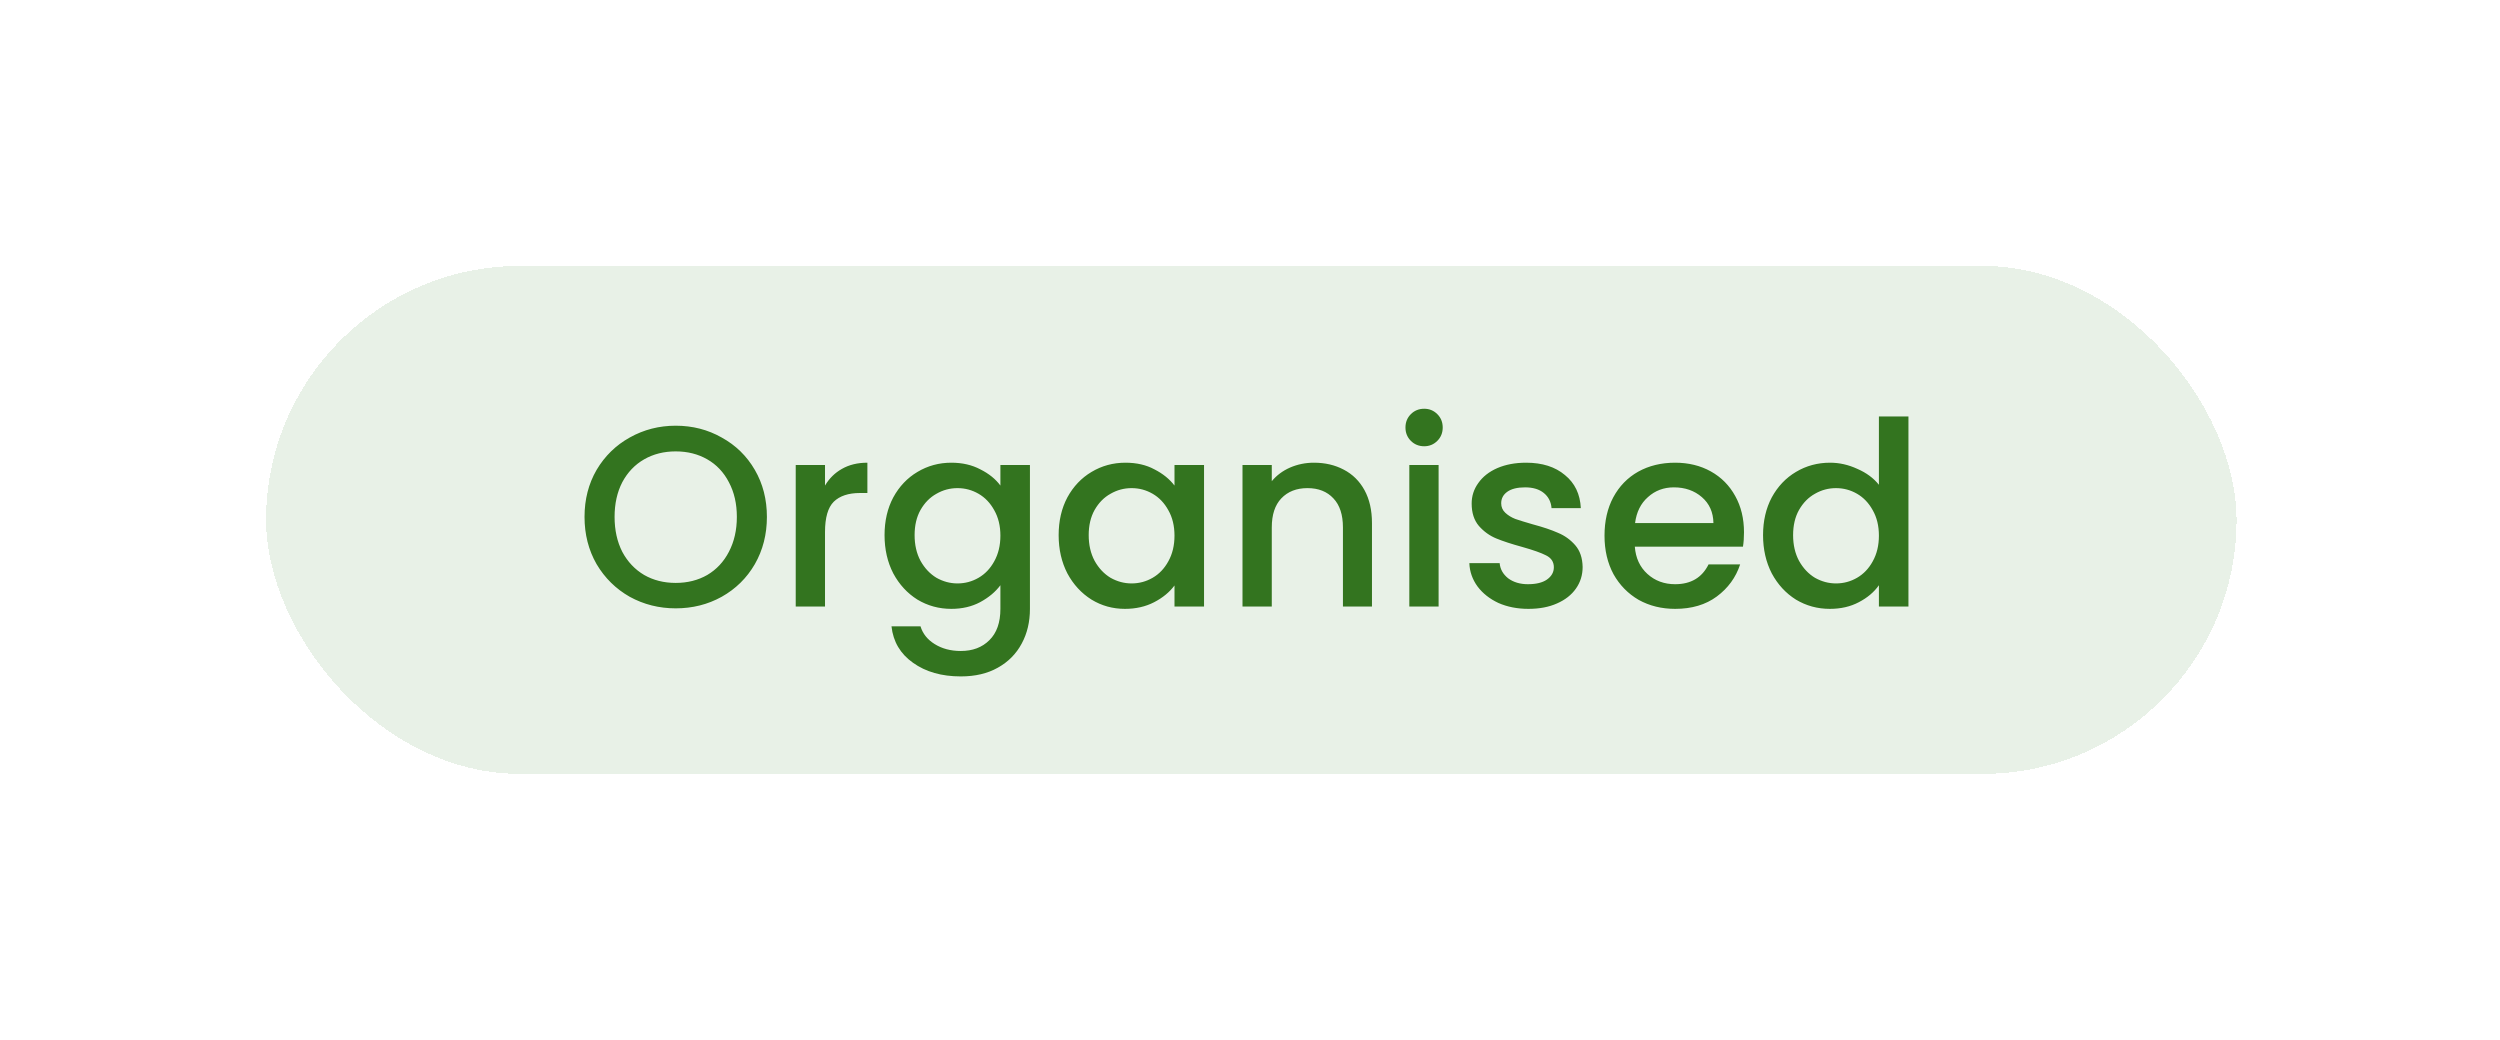
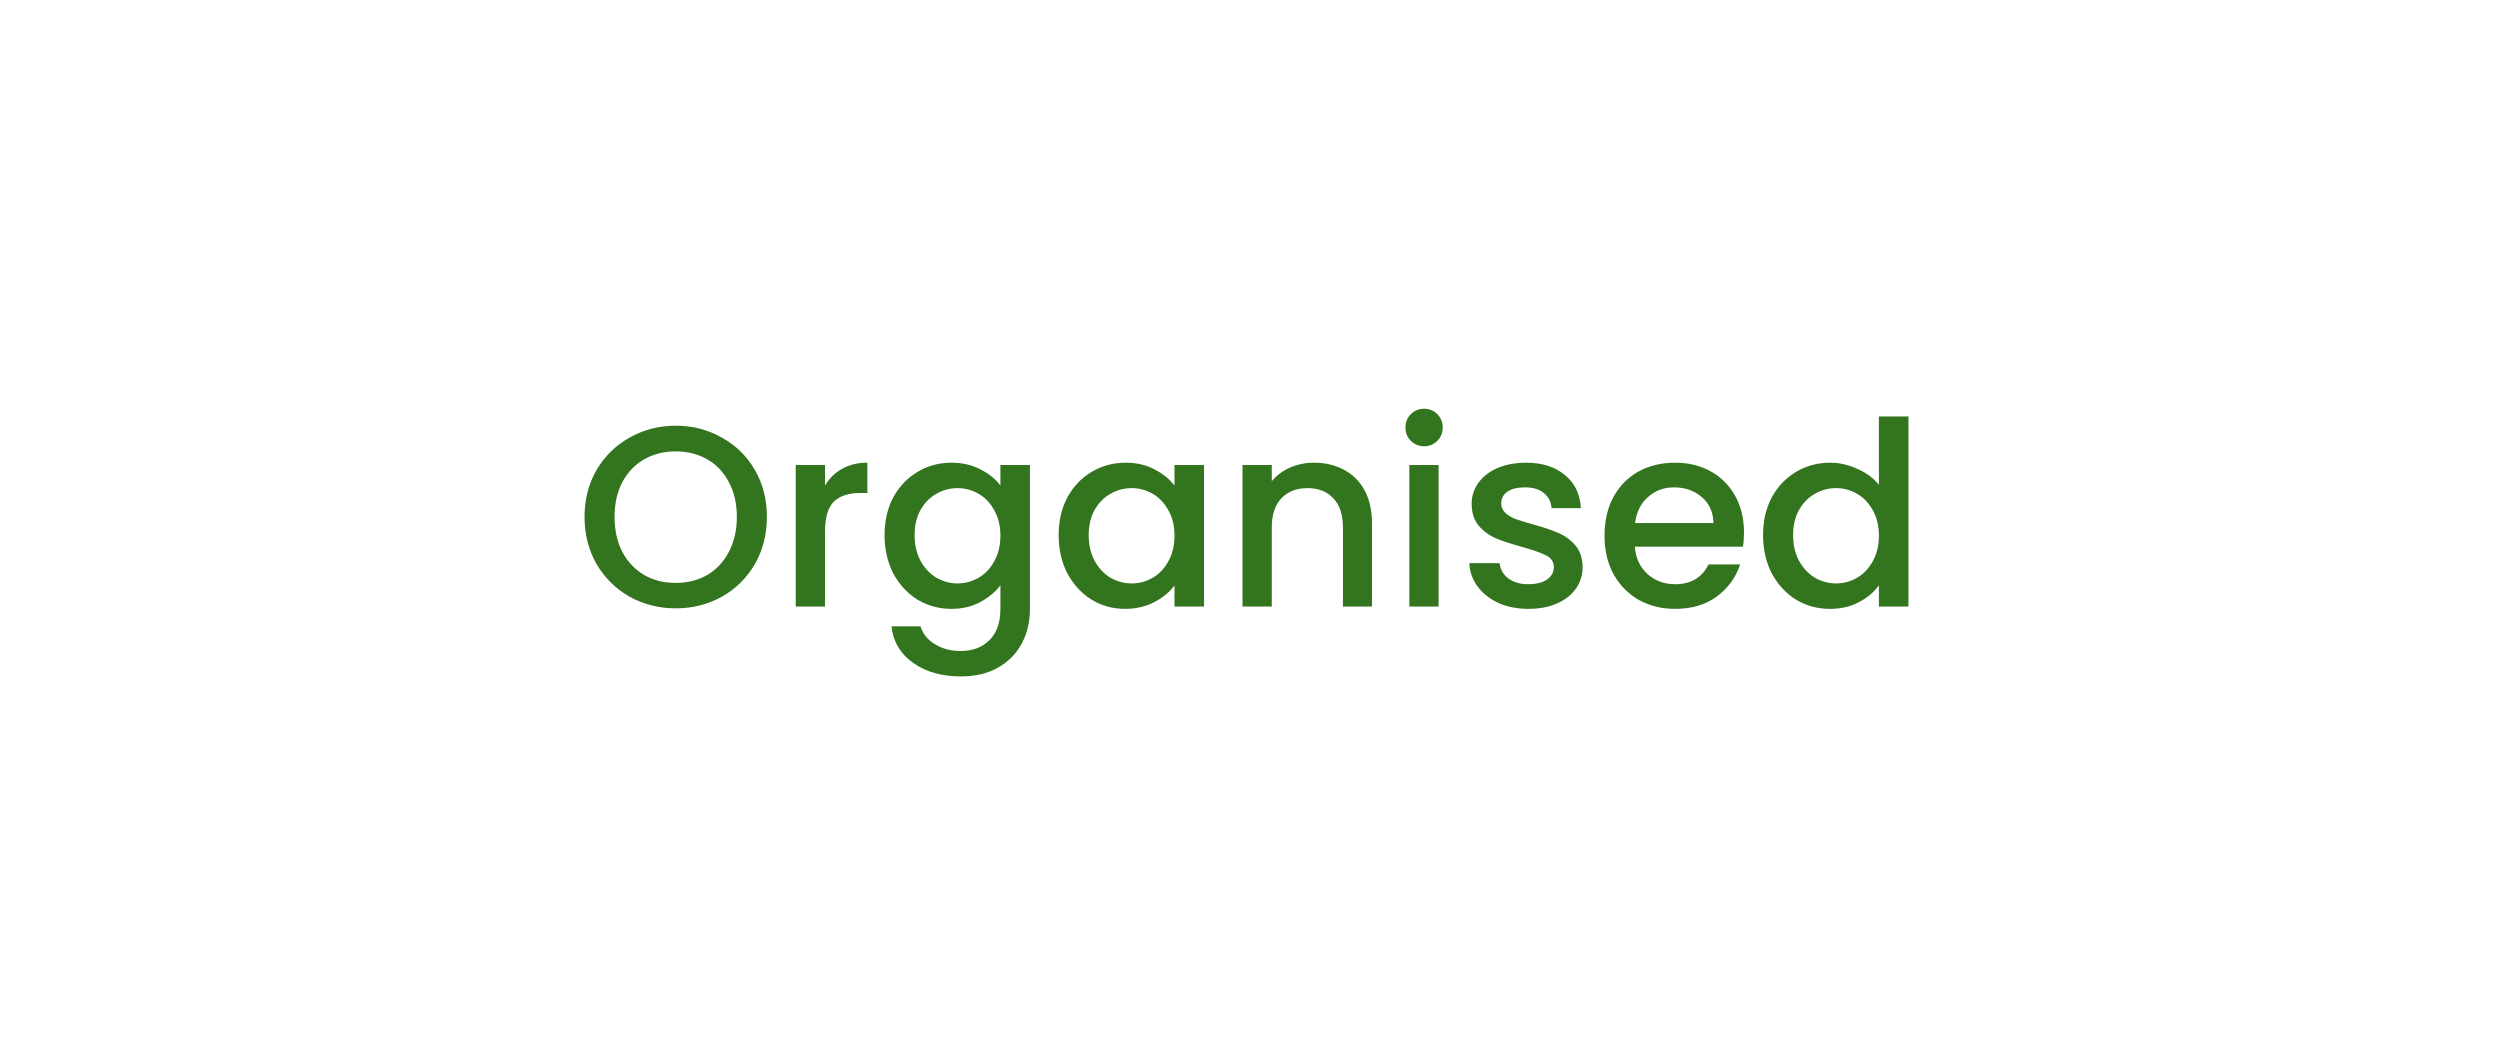
<svg xmlns="http://www.w3.org/2000/svg" fill="none" height="168" viewBox="0 0 404 168" width="404">
  <g filter="url(#filter0_d_4941_43704)">
-     <rect fill="#E8F1E7" height="82.082" rx="41.041" shape-rendering="crispEdges" width="318.428" x="43" y="29" />
    <path d="M109.195 84.332C106.511 84.332 104.034 83.709 101.765 82.464C99.523 81.191 97.738 79.433 96.41 77.192C95.109 74.922 94.459 72.376 94.459 69.553C94.459 66.731 95.109 64.198 96.41 61.957C97.738 59.715 99.523 57.972 101.765 56.726C104.034 55.453 106.511 54.817 109.195 54.817C111.907 54.817 114.384 55.453 116.626 56.726C118.895 57.972 120.68 59.715 121.981 61.957C123.282 64.198 123.932 66.731 123.932 69.553C123.932 72.376 123.282 74.922 121.981 77.192C120.68 79.433 118.895 81.191 116.626 82.464C114.384 83.709 111.907 84.332 109.195 84.332ZM109.195 80.222C111.105 80.222 112.807 79.793 114.301 78.935C115.796 78.049 116.958 76.804 117.788 75.199C118.646 73.566 119.075 71.684 119.075 69.553C119.075 67.423 118.646 65.555 117.788 63.949C116.958 62.344 115.796 61.113 114.301 60.255C112.807 59.397 111.105 58.968 109.195 58.968C107.286 58.968 105.584 59.397 104.089 60.255C102.595 61.113 101.419 62.344 100.561 63.949C99.731 65.555 99.316 67.423 99.316 69.553C99.316 71.684 99.731 73.566 100.561 75.199C101.419 76.804 102.595 78.049 104.089 78.935C105.584 79.793 107.286 80.222 109.195 80.222ZM133.321 64.489C134.013 63.327 134.926 62.427 136.061 61.791C137.223 61.127 138.593 60.795 140.17 60.795V65.693H138.967C137.112 65.693 135.701 66.163 134.732 67.104C133.791 68.045 133.321 69.678 133.321 72.003V84.041H128.589V61.168H133.321V64.489ZM153.736 60.795C155.507 60.795 157.071 61.154 158.427 61.874C159.81 62.566 160.89 63.438 161.665 64.489V61.168H166.438V84.415C166.438 86.518 165.996 88.386 165.11 90.019C164.224 91.679 162.938 92.98 161.249 93.921C159.589 94.862 157.596 95.332 155.272 95.332C152.172 95.332 149.599 94.599 147.551 93.132C145.503 91.693 144.34 89.728 144.064 87.237H148.755C149.114 88.427 149.875 89.382 151.038 90.102C152.228 90.849 153.639 91.222 155.272 91.222C157.181 91.222 158.717 90.641 159.88 89.479C161.07 88.317 161.665 86.629 161.665 84.415V80.596C160.862 81.675 159.769 82.588 158.385 83.335C157.029 84.055 155.479 84.415 153.736 84.415C151.743 84.415 149.917 83.916 148.256 82.92C146.624 81.896 145.323 80.485 144.354 78.686C143.413 76.859 142.943 74.798 142.943 72.501C142.943 70.204 143.413 68.17 144.354 66.399C145.323 64.627 146.624 63.258 148.256 62.289C149.917 61.293 151.743 60.795 153.736 60.795ZM161.665 72.584C161.665 71.006 161.332 69.636 160.668 68.474C160.032 67.312 159.188 66.426 158.136 65.817C157.084 65.209 155.95 64.904 154.732 64.904C153.514 64.904 152.38 65.209 151.328 65.817C150.277 66.399 149.419 67.27 148.755 68.433C148.118 69.567 147.8 70.923 147.8 72.501C147.8 74.078 148.118 75.462 148.755 76.652C149.419 77.842 150.277 78.755 151.328 79.392C152.408 80.001 153.542 80.305 154.732 80.305C155.95 80.305 157.084 80.001 158.136 79.392C159.188 78.783 160.032 77.897 160.668 76.735C161.332 75.545 161.665 74.161 161.665 72.584ZM171.077 72.501C171.077 70.204 171.547 68.17 172.488 66.399C173.457 64.627 174.757 63.258 176.39 62.289C178.051 61.293 179.877 60.795 181.87 60.795C183.668 60.795 185.232 61.154 186.56 61.874C187.917 62.566 188.996 63.438 189.798 64.489V61.168H194.572V84.041H189.798V80.637C188.996 81.716 187.903 82.616 186.519 83.335C185.135 84.055 183.558 84.415 181.787 84.415C179.822 84.415 178.023 83.916 176.39 82.92C174.757 81.896 173.457 80.485 172.488 78.686C171.547 76.859 171.077 74.798 171.077 72.501ZM189.798 72.584C189.798 71.006 189.466 69.636 188.802 68.474C188.166 67.312 187.322 66.426 186.27 65.817C185.218 65.209 184.084 64.904 182.866 64.904C181.648 64.904 180.514 65.209 179.462 65.817C178.41 66.399 177.552 67.27 176.888 68.433C176.252 69.567 175.934 70.923 175.934 72.501C175.934 74.078 176.252 75.462 176.888 76.652C177.552 77.842 178.41 78.755 179.462 79.392C180.541 80.001 181.676 80.305 182.866 80.305C184.084 80.305 185.218 80.001 186.27 79.392C187.322 78.783 188.166 77.897 188.802 76.735C189.466 75.545 189.798 74.161 189.798 72.584ZM212.328 60.795C214.127 60.795 215.732 61.168 217.143 61.915C218.582 62.663 219.703 63.77 220.506 65.236C221.308 66.703 221.71 68.474 221.71 70.55V84.041H217.019V71.255C217.019 69.208 216.507 67.644 215.483 66.565C214.459 65.458 213.061 64.904 211.29 64.904C209.519 64.904 208.108 65.458 207.056 66.565C206.032 67.644 205.52 69.208 205.52 71.255V84.041H200.788V61.168H205.52V63.783C206.295 62.843 207.278 62.109 208.468 61.583C209.685 61.057 210.972 60.795 212.328 60.795ZM230.154 58.138C229.296 58.138 228.576 57.847 227.995 57.266C227.414 56.685 227.123 55.965 227.123 55.108C227.123 54.25 227.414 53.53 227.995 52.949C228.576 52.368 229.296 52.077 230.154 52.077C230.984 52.077 231.69 52.368 232.271 52.949C232.852 53.53 233.143 54.25 233.143 55.108C233.143 55.965 232.852 56.685 232.271 57.266C231.69 57.847 230.984 58.138 230.154 58.138ZM232.478 61.168V84.041H227.746V61.168H232.478ZM246.994 84.415C245.195 84.415 243.576 84.096 242.137 83.46C240.726 82.796 239.605 81.91 238.774 80.803C237.944 79.668 237.501 78.409 237.446 77.026H242.344C242.427 77.994 242.884 78.811 243.714 79.475C244.572 80.111 245.638 80.43 246.911 80.43C248.239 80.43 249.263 80.18 249.983 79.682C250.73 79.156 251.103 78.492 251.103 77.69C251.103 76.832 250.688 76.195 249.858 75.78C249.055 75.365 247.769 74.909 245.997 74.41C244.282 73.94 242.884 73.483 241.805 73.04C240.726 72.598 239.785 71.92 238.982 71.006C238.207 70.093 237.82 68.889 237.82 67.395C237.82 66.177 238.179 65.07 238.899 64.074C239.619 63.05 240.642 62.248 241.971 61.666C243.327 61.085 244.877 60.795 246.62 60.795C249.222 60.795 251.311 61.459 252.888 62.787C254.494 64.088 255.351 65.873 255.462 68.142H250.73C250.647 67.118 250.232 66.302 249.484 65.693C248.737 65.084 247.727 64.78 246.454 64.78C245.209 64.78 244.254 65.015 243.59 65.485C242.926 65.956 242.594 66.579 242.594 67.353C242.594 67.962 242.815 68.474 243.258 68.889C243.701 69.304 244.24 69.636 244.877 69.886C245.513 70.107 246.454 70.398 247.699 70.757C249.36 71.2 250.716 71.657 251.768 72.127C252.847 72.57 253.774 73.234 254.549 74.12C255.324 75.005 255.725 76.181 255.753 77.648C255.753 78.949 255.393 80.111 254.673 81.135C253.954 82.159 252.93 82.962 251.602 83.543C250.301 84.124 248.765 84.415 246.994 84.415ZM281.829 72.044C281.829 72.902 281.774 73.677 281.663 74.369H264.187C264.325 76.195 265.003 77.662 266.221 78.769C267.439 79.876 268.933 80.43 270.704 80.43C273.25 80.43 275.049 79.364 276.101 77.233H281.207C280.515 79.336 279.256 81.066 277.429 82.422C275.63 83.75 273.389 84.415 270.704 84.415C268.518 84.415 266.553 83.93 264.81 82.962C263.094 81.965 261.738 80.582 260.742 78.811C259.773 77.012 259.289 74.936 259.289 72.584C259.289 70.231 259.759 68.17 260.7 66.399C261.669 64.6 263.011 63.216 264.727 62.248C266.47 61.279 268.463 60.795 270.704 60.795C272.863 60.795 274.786 61.265 276.474 62.206C278.163 63.147 279.477 64.475 280.418 66.191C281.359 67.879 281.829 69.83 281.829 72.044ZM276.89 70.55C276.862 68.806 276.239 67.409 275.021 66.357C273.804 65.305 272.296 64.78 270.497 64.78C268.864 64.78 267.466 65.305 266.304 66.357C265.142 67.381 264.45 68.779 264.228 70.55H276.89ZM284.909 72.501C284.909 70.204 285.379 68.17 286.32 66.399C287.289 64.627 288.59 63.258 290.222 62.289C291.883 61.293 293.723 60.795 295.744 60.795C297.238 60.795 298.705 61.127 300.144 61.791C301.61 62.427 302.773 63.285 303.631 64.365V53.322H308.405V84.041H303.631V80.596C302.856 81.703 301.777 82.616 300.393 83.335C299.037 84.055 297.473 84.415 295.702 84.415C293.709 84.415 291.883 83.916 290.222 82.92C288.59 81.896 287.289 80.485 286.32 78.686C285.379 76.859 284.909 74.798 284.909 72.501ZM303.631 72.584C303.631 71.006 303.299 69.636 302.634 68.474C301.998 67.312 301.154 66.426 300.102 65.817C299.051 65.209 297.916 64.904 296.698 64.904C295.481 64.904 294.346 65.209 293.294 65.817C292.243 66.399 291.385 67.27 290.721 68.433C290.084 69.567 289.766 70.923 289.766 72.501C289.766 74.078 290.084 75.462 290.721 76.652C291.385 77.842 292.243 78.755 293.294 79.392C294.374 80.001 295.508 80.305 296.698 80.305C297.916 80.305 299.051 80.001 300.102 79.392C301.154 78.783 301.998 77.897 302.634 76.735C303.299 75.545 303.631 74.161 303.631 72.584Z" fill="#33741F" />
  </g>
  <defs>
    <filter color-interpolation-filters="sRGB" filterUnits="userSpaceOnUse" height="167.062" id="filter0_d_4941_43704" width="403.408" x="0.51" y="0.487">
      <feFlood flood-opacity="0" result="BackgroundImageFix" />
      <feColorMatrix in="SourceAlpha" result="hardAlpha" type="matrix" values="0 0 0 0 0 0 0 0 0 0 0 0 0 0 0 0 0 0 127 0" />
      <feMorphology in="SourceAlpha" operator="dilate" radius="6.15" result="effect1_dropShadow_4941_43704" />
      <feOffset dy="13.977" />
      <feGaussianBlur stdDeviation="18.17" />
      <feComposite in2="hardAlpha" operator="out" />
      <feColorMatrix type="matrix" values="0 0 0 0 0 0 0 0 0 0 0 0 0 0 0 0 0 0 0.42 0" />
      <feBlend in2="BackgroundImageFix" mode="normal" result="effect1_dropShadow_4941_43704" />
      <feBlend in="SourceGraphic" in2="effect1_dropShadow_4941_43704" mode="normal" result="shape" />
    </filter>
  </defs>
</svg>